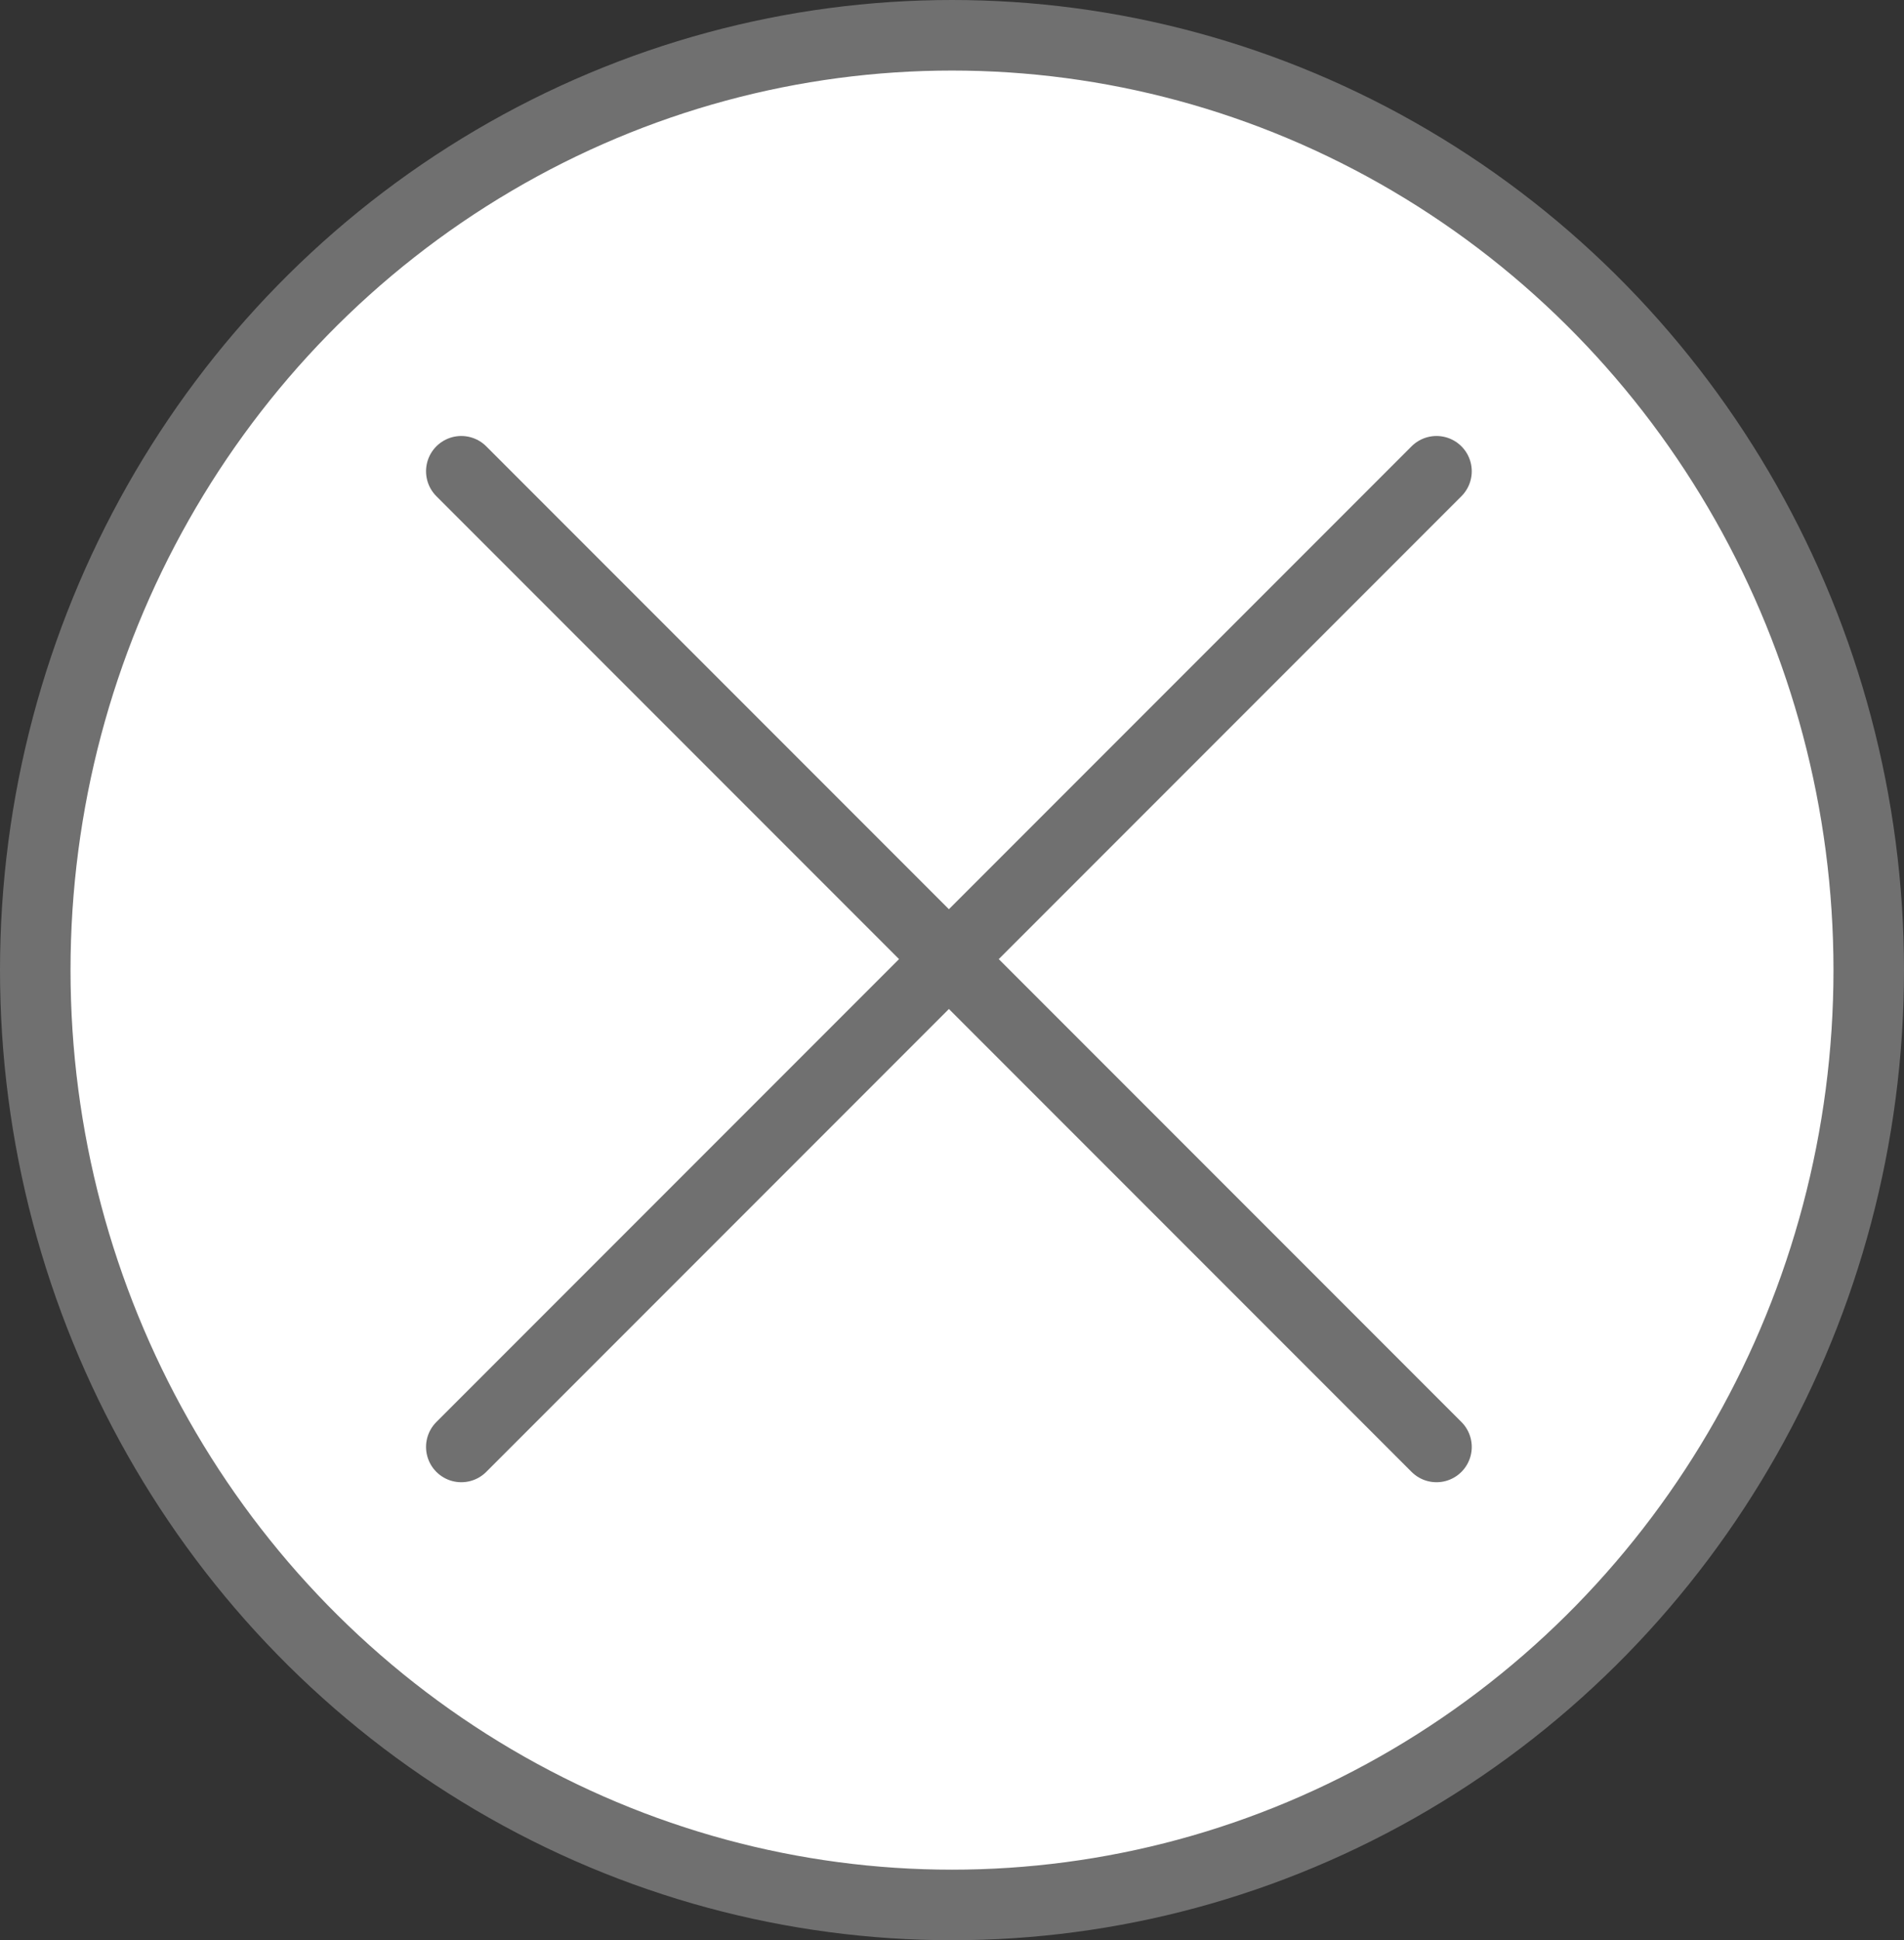
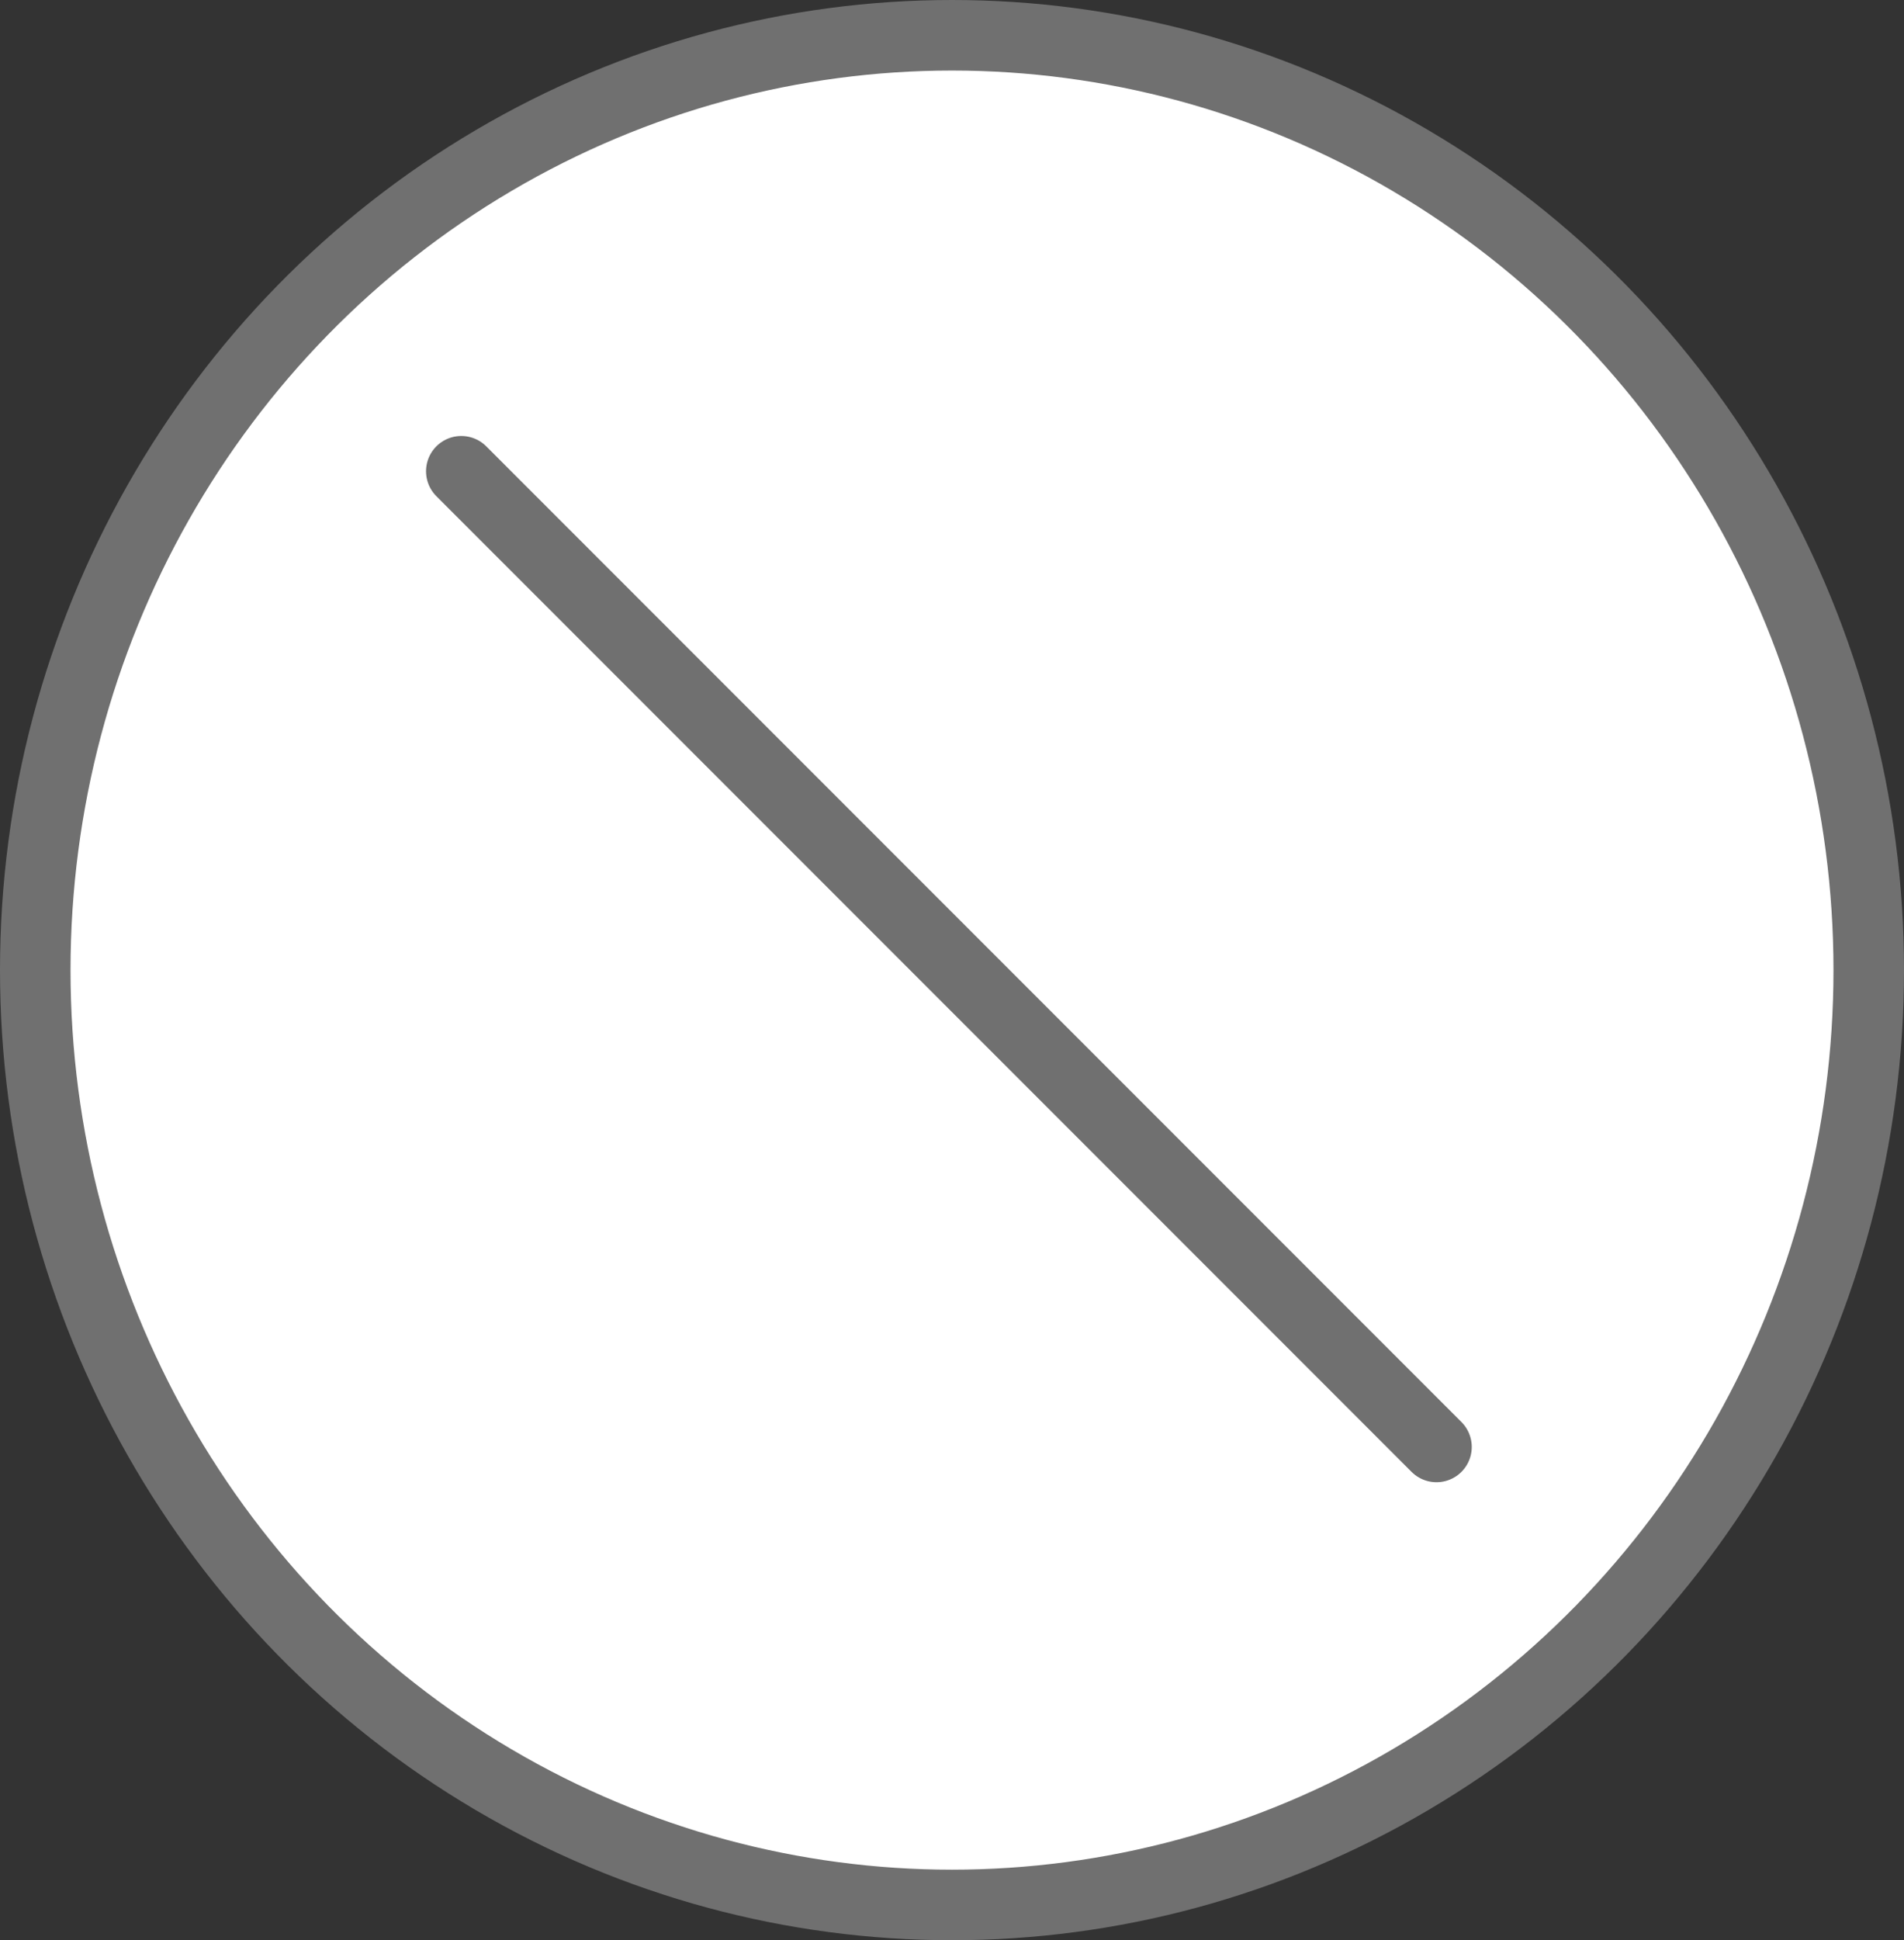
<svg xmlns="http://www.w3.org/2000/svg" width="54" height="55" viewBox="0 0 54 55">
  <rect x="0" y="0" width="54" height="55" fill="#333333" stroke="none" />
  <g id="modal__header-close__icon" transform="translate(1.375 1)">
    <ellipse id="Ellipse_5712" data-name="Ellipse 5712" cx="26" cy="26.5" rx="26" ry="26.5" transform="translate(-0.375)" fill="#fff" stroke="#707070" stroke-miterlimit="10" stroke-width="2" />
    <g id="Group_3973" data-name="Group 3973" transform="translate(11.708 12.359)">
      <line id="Line_430" data-name="Line 430" x2="27.658" y2="27.658" fill="none" stroke="#707070" stroke-linecap="round" stroke-linejoin="round" stroke-width="2" />
-       <line id="Line_431" data-name="Line 431" x1="27.658" y2="27.658" fill="none" stroke="#707070" stroke-linecap="round" stroke-linejoin="round" stroke-width="2" />
    </g>
  </g>
</svg>